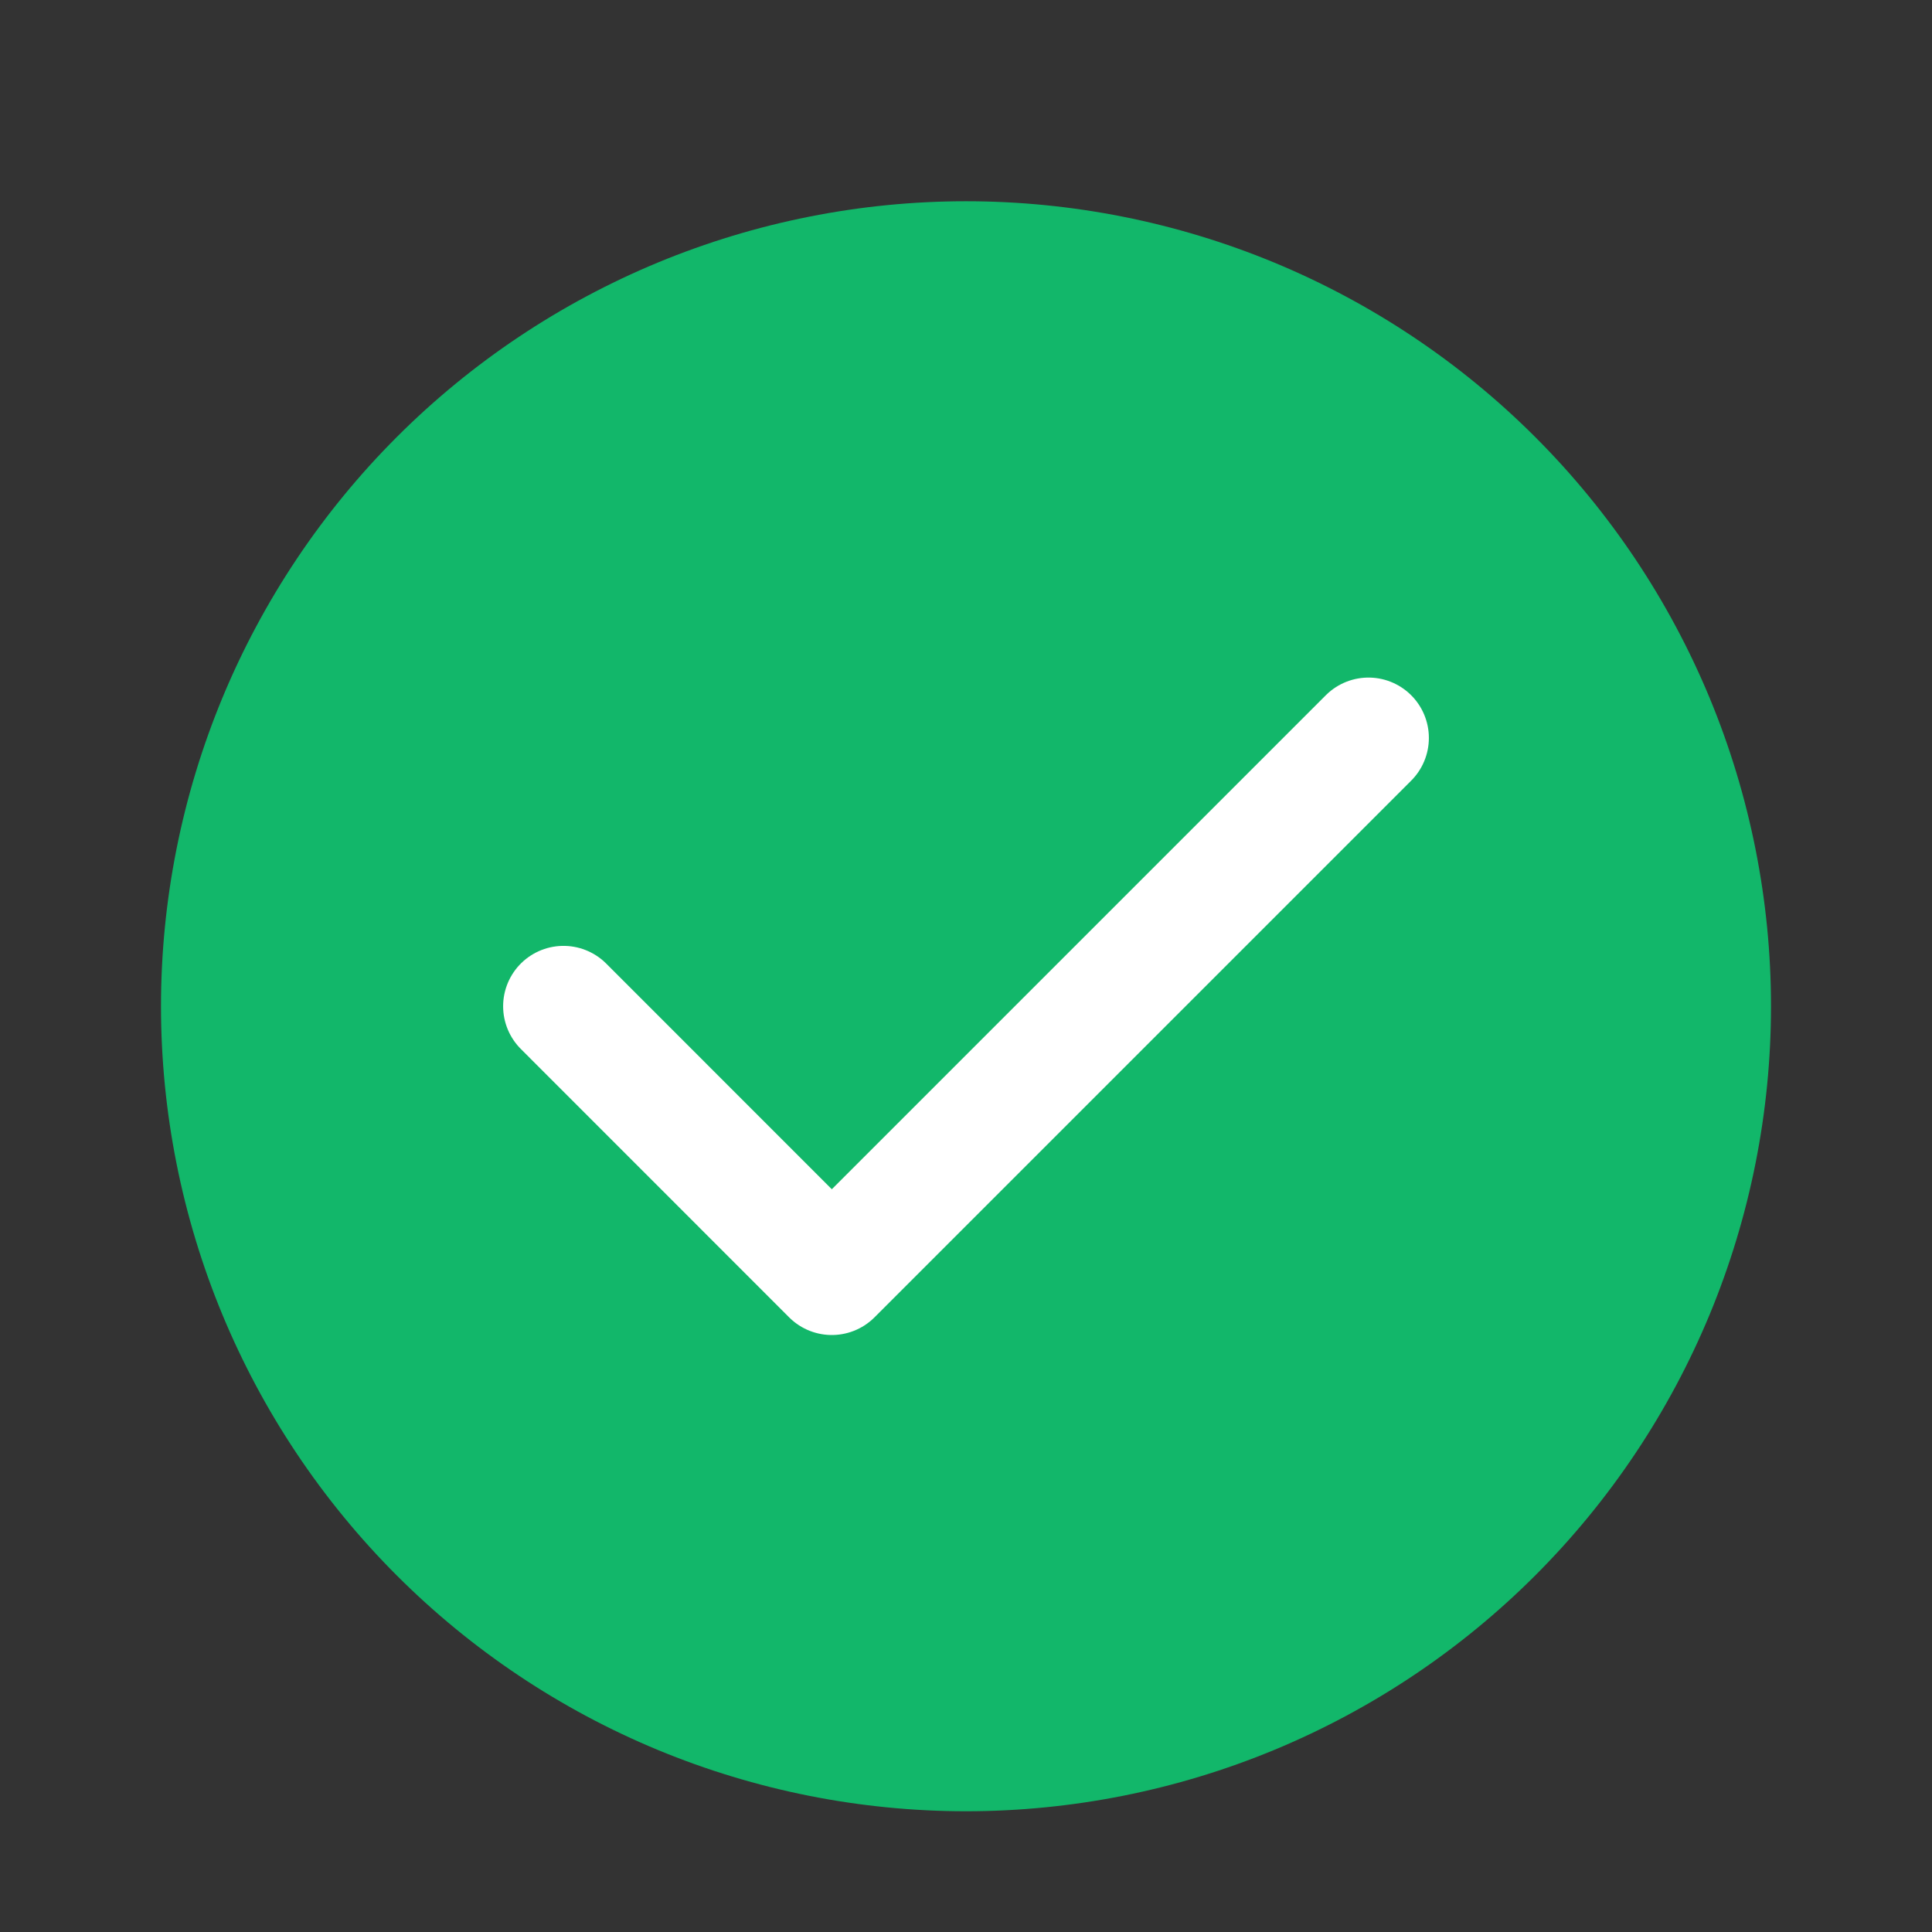
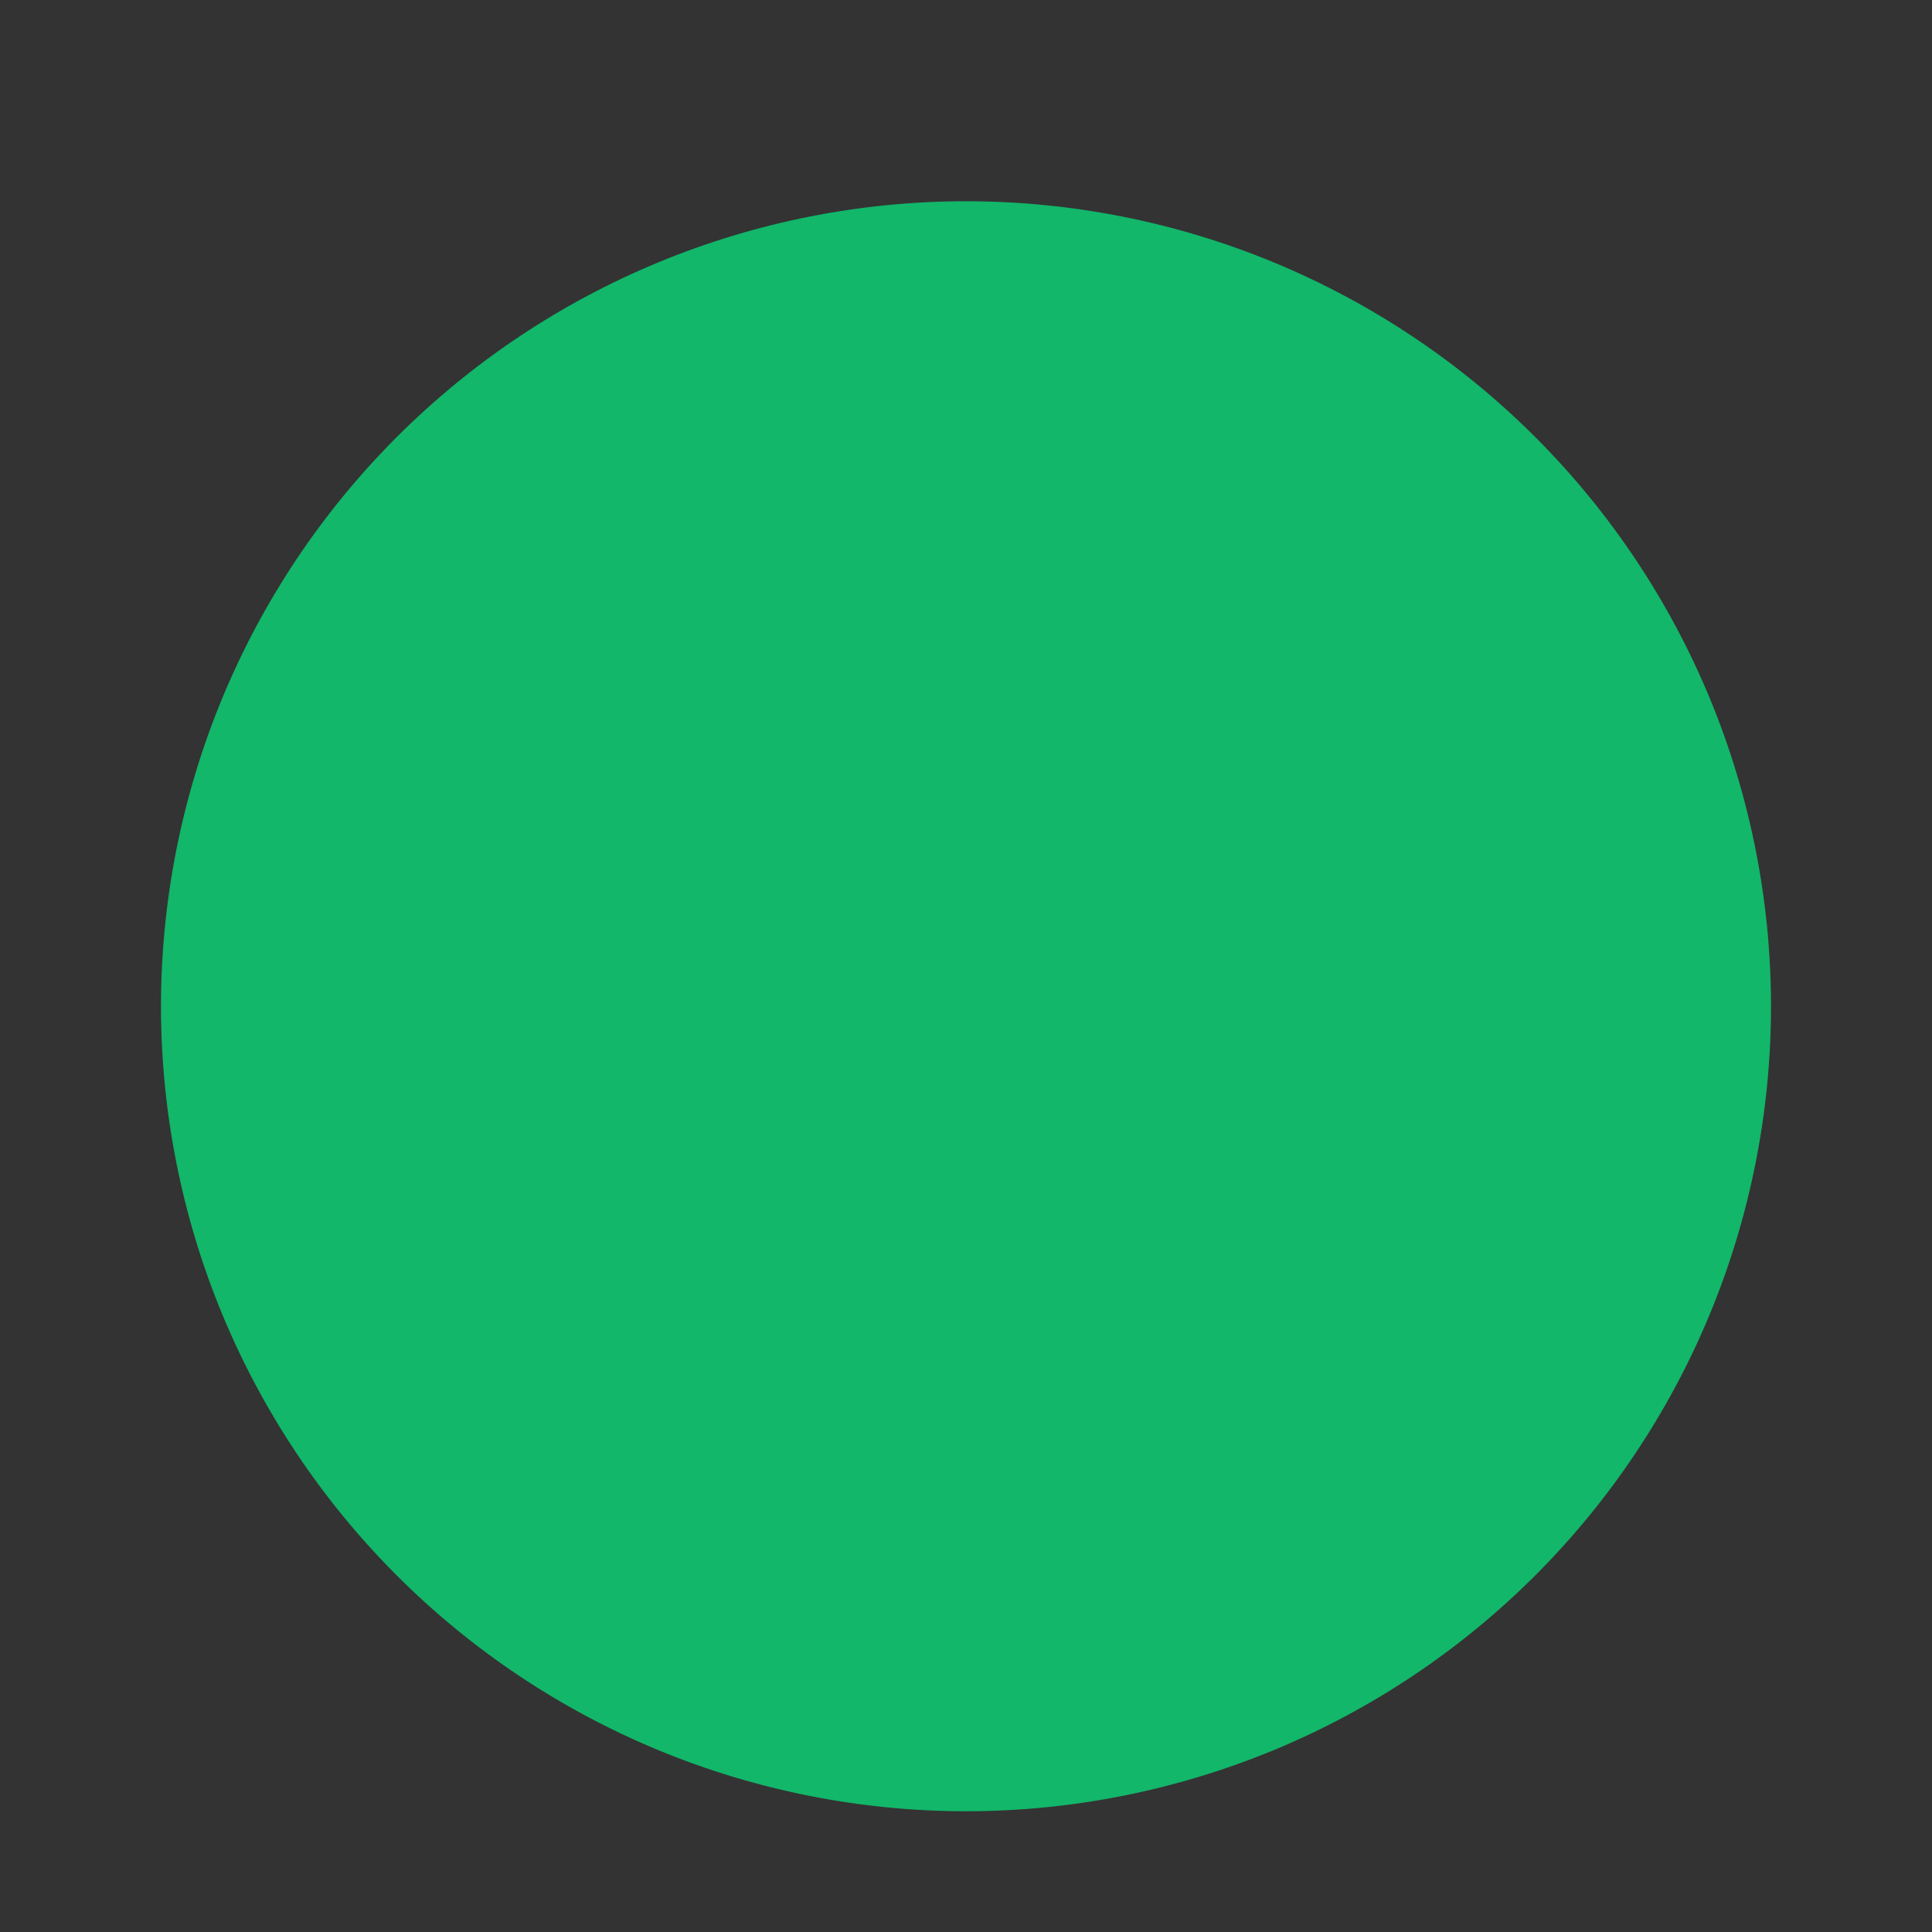
<svg xmlns="http://www.w3.org/2000/svg" width="24" height="24" viewBox="0 0 24 24" fill="none">
  <rect x="0" y="0" width="24" height="24" fill="#333333" stroke="none" />
  <g id="circle-check">
    <g id="Group 1000005093">
      <path id="Vector" d="M2 12.5C2 13.813 2.259 15.114 2.761 16.327C3.264 17.54 4 18.642 4.929 19.571C5.858 20.5 6.96 21.236 8.173 21.739C9.386 22.241 10.687 22.5 12 22.5C13.313 22.5 14.614 22.241 15.827 21.739C17.04 21.236 18.142 20.5 19.071 19.571C20 18.642 20.736 17.54 21.239 16.327C21.741 15.114 22 13.813 22 12.5C22 11.187 21.741 9.886 21.239 8.673C20.736 7.46 20 6.358 19.071 5.429C18.142 4.5 17.04 3.764 15.827 3.261C14.614 2.759 13.313 2.5 12 2.5C10.687 2.5 9.386 2.759 8.173 3.261C6.96 3.764 5.858 4.5 4.929 5.429C4 6.358 3.264 7.46 2.761 8.673C2.259 9.886 2 11.187 2 12.5Z" fill="#12B76A" />
-       <path id="Vector_2" d="M7 12.5L10.333 15.834L17 9.167" stroke="white" stroke-width="1.5" stroke-linecap="round" stroke-linejoin="round" />
    </g>
  </g>
</svg>